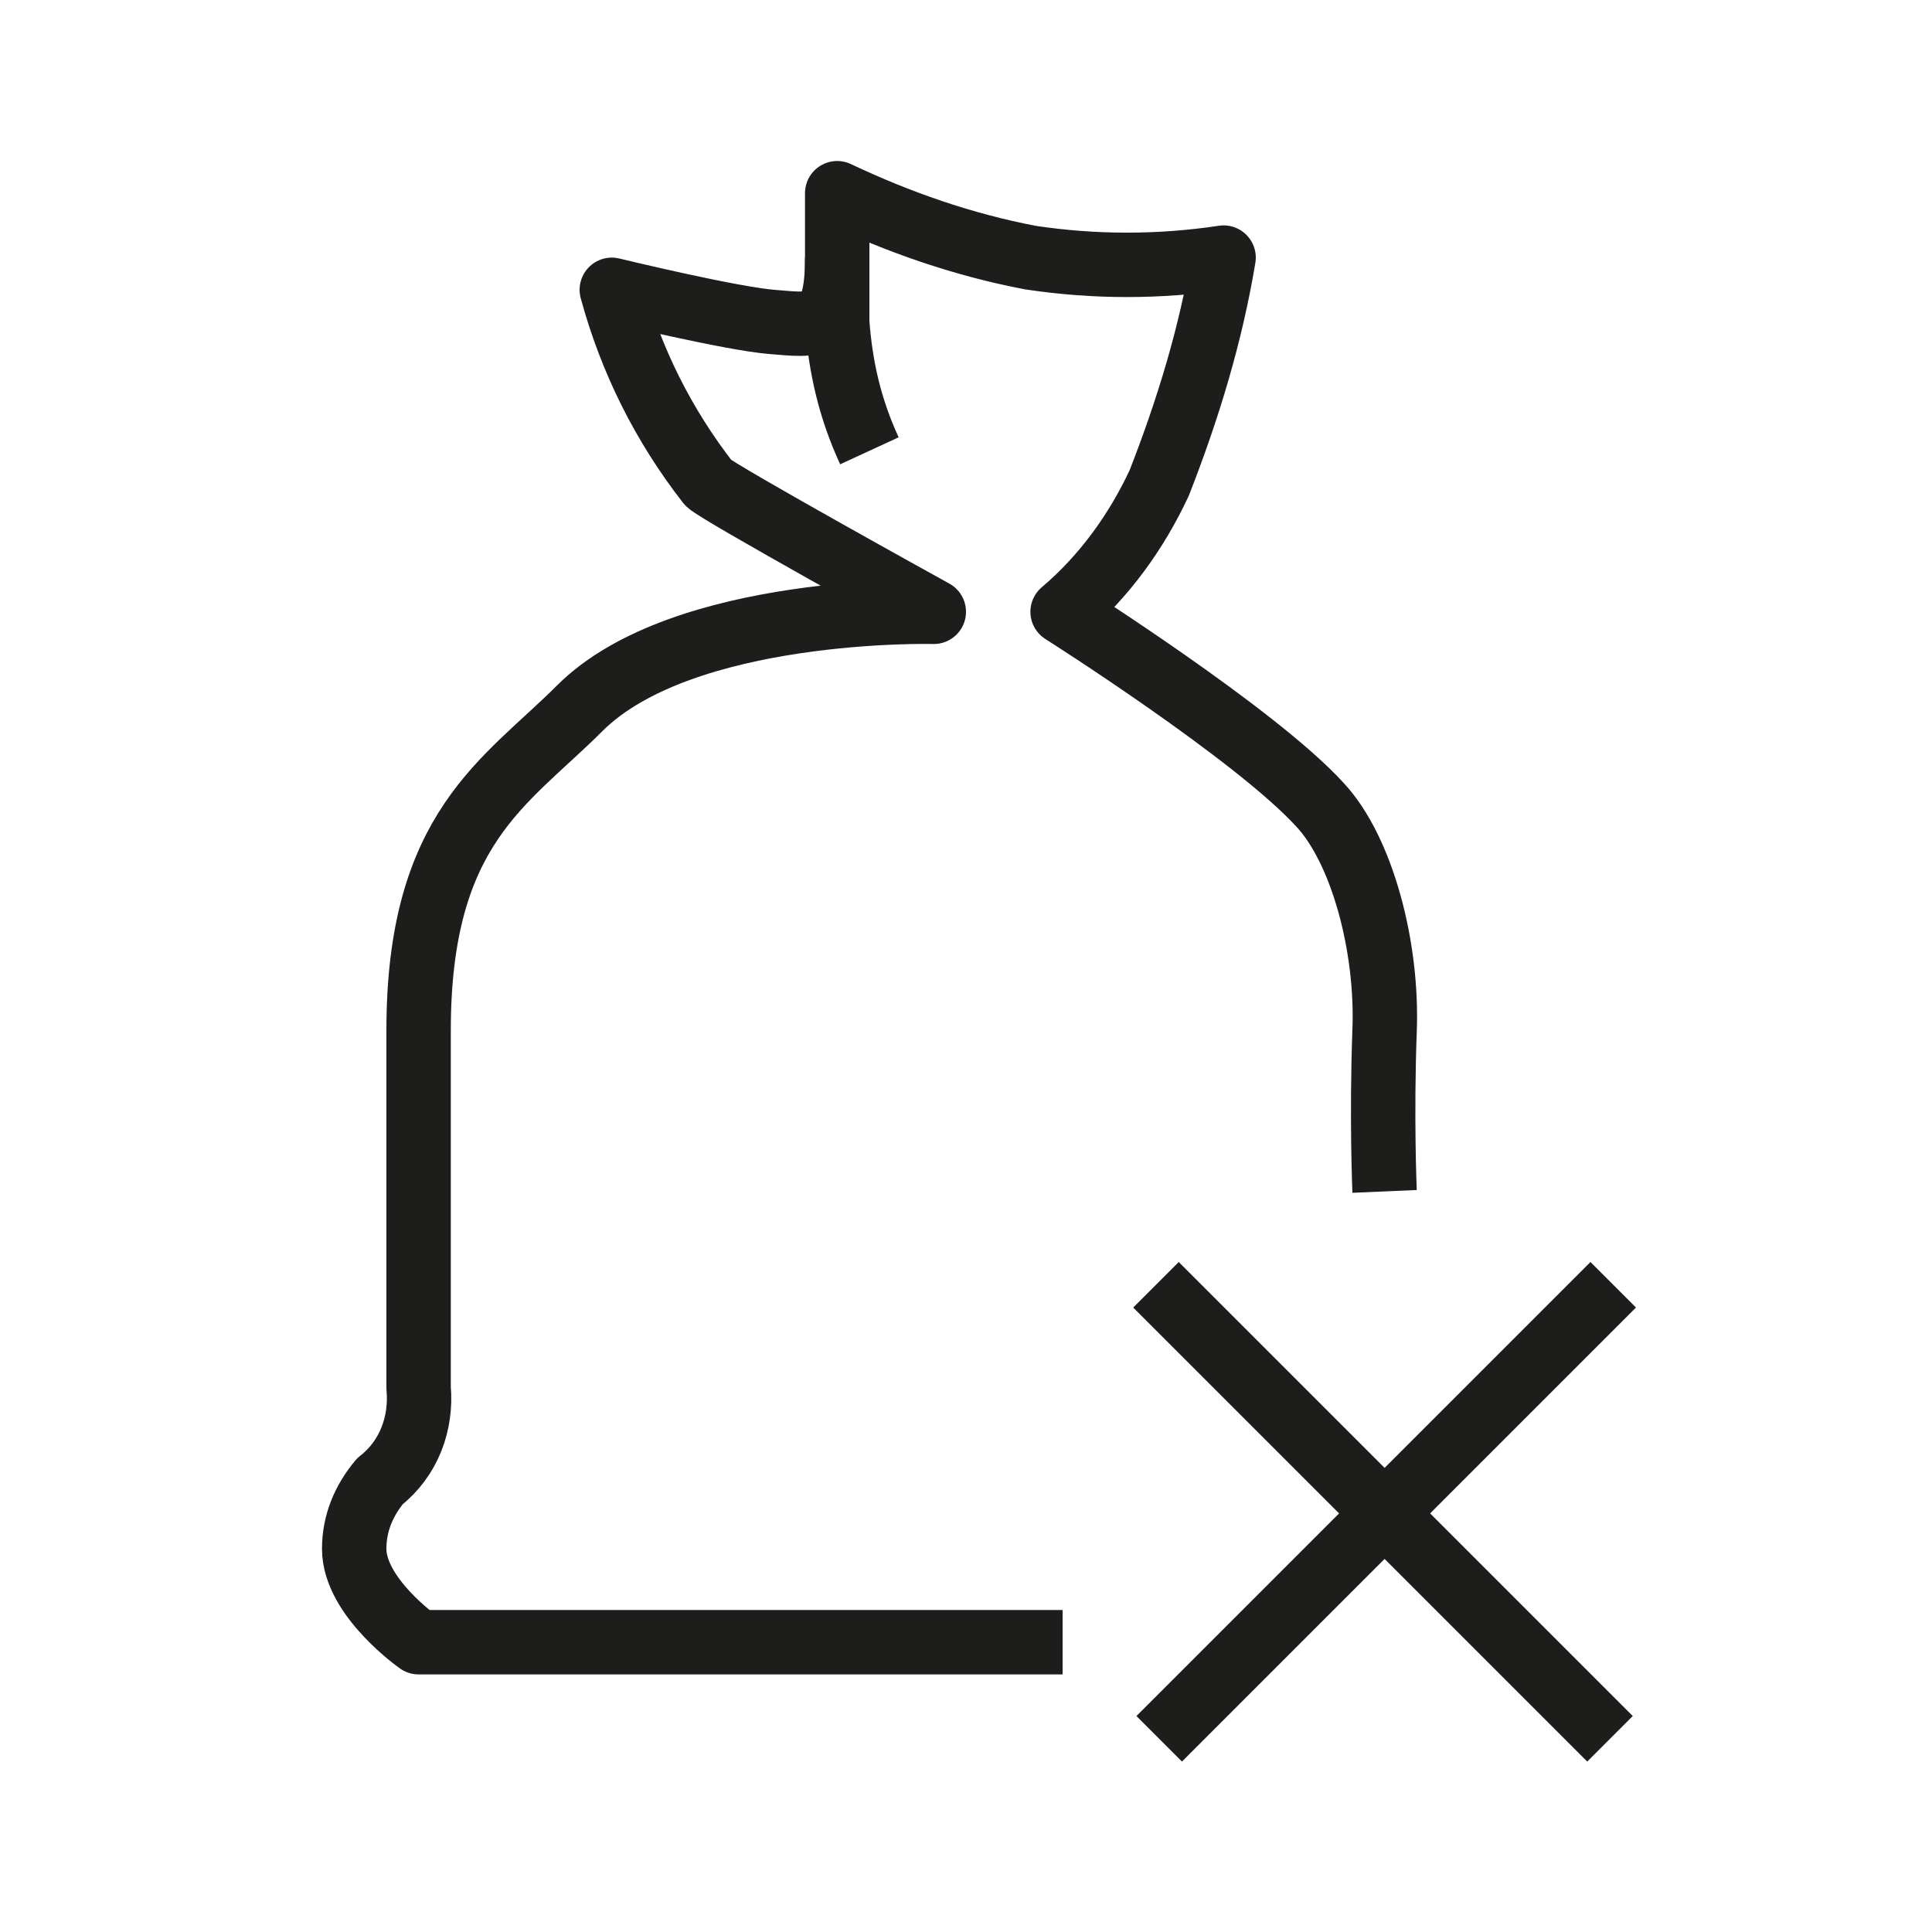
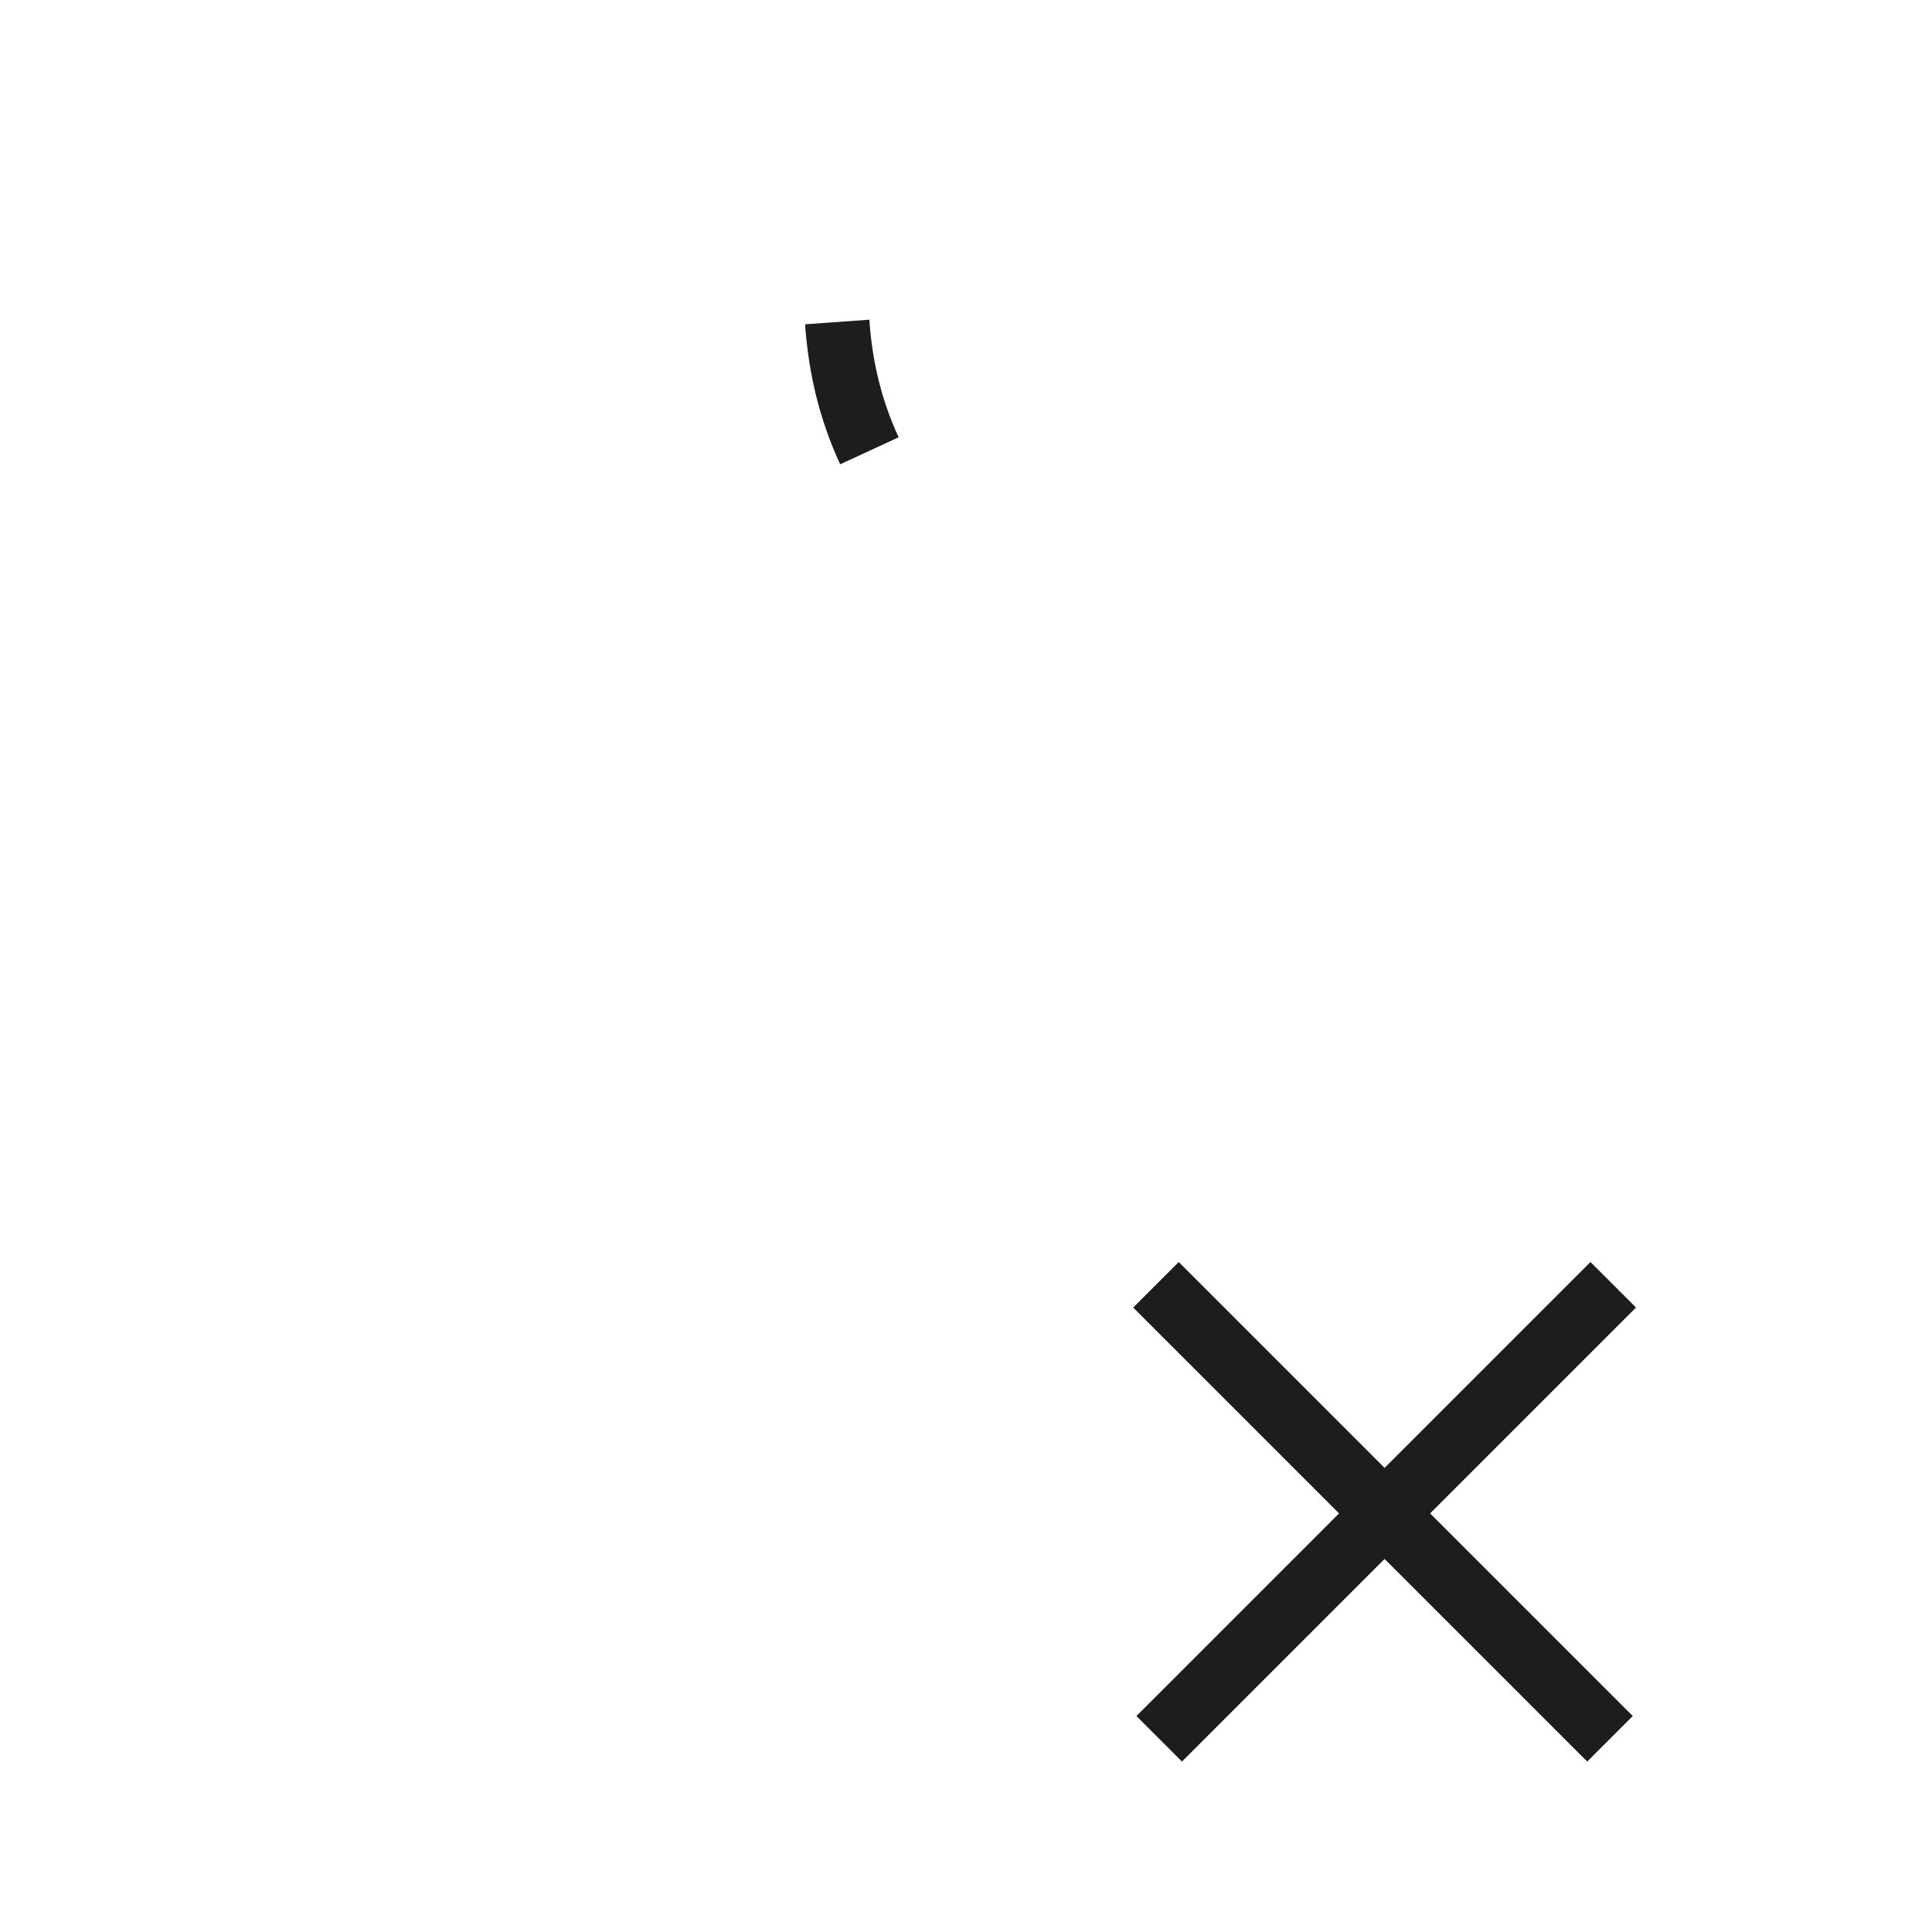
<svg xmlns="http://www.w3.org/2000/svg" version="1.1" id="iconResourceFree" x="0px" y="0px" width="60px" height="60px" viewBox="-324 366.7 60 60" enable-background="new -324 366.7 60 60" xml:space="preserve">
  <rect x="-324" y="366.7" fill="#3AAA35" fill-opacity="0" width="60" height="60" />
  <g>
-     <path fill="none" stroke="#1D1D1B" stroke-width="2" stroke-linejoin="round" d="M-291,417.7h-20c0,0-2-1.4-2-2.9   c0-0.8,0.3-1.5,0.8-2.1c0.9-0.7,1.3-1.8,1.2-2.9c0-2.4,0-6.7,0-11.1c0-6.3,2.7-7.7,5-10c3.2-3.2,11-3,11-3s-6.7-3.7-7-4   c-1.4-1.8-2.4-3.8-3-6c0,0,3.7,0.9,5,1c1.3,0.1,2,0.3,2-2v-2c1.9,0.9,3.9,1.6,6,2c2,0.3,4,0.3,6,0c-0.4,2.4-1.1,4.7-2,7   c-0.7,1.5-1.7,2.9-3,4c0,0,6,3.8,8,6c1.3,1.4,2.1,4.4,2,7c-0.1,2.7,0,5,0,5" />
-     <path fill="none" stroke="#1D1D1B" stroke-width="2" stroke-linejoin="round" d="M-297,380.7c-0.6-1.3-0.9-2.6-1-4c0-1.2,0-2,0-2" />
+     <path fill="none" stroke="#1D1D1B" stroke-width="2" stroke-linejoin="round" d="M-297,380.7c-0.6-1.3-0.9-2.6-1-4" />
    <path id="Color_Fill_763_copy_5" fill="none" stroke="#1D1D1B" stroke-width="2" d="M-273.9,406.6l-14.1,14.1 M-288.1,406.6   l14.1,14.1" />
  </g>
</svg>